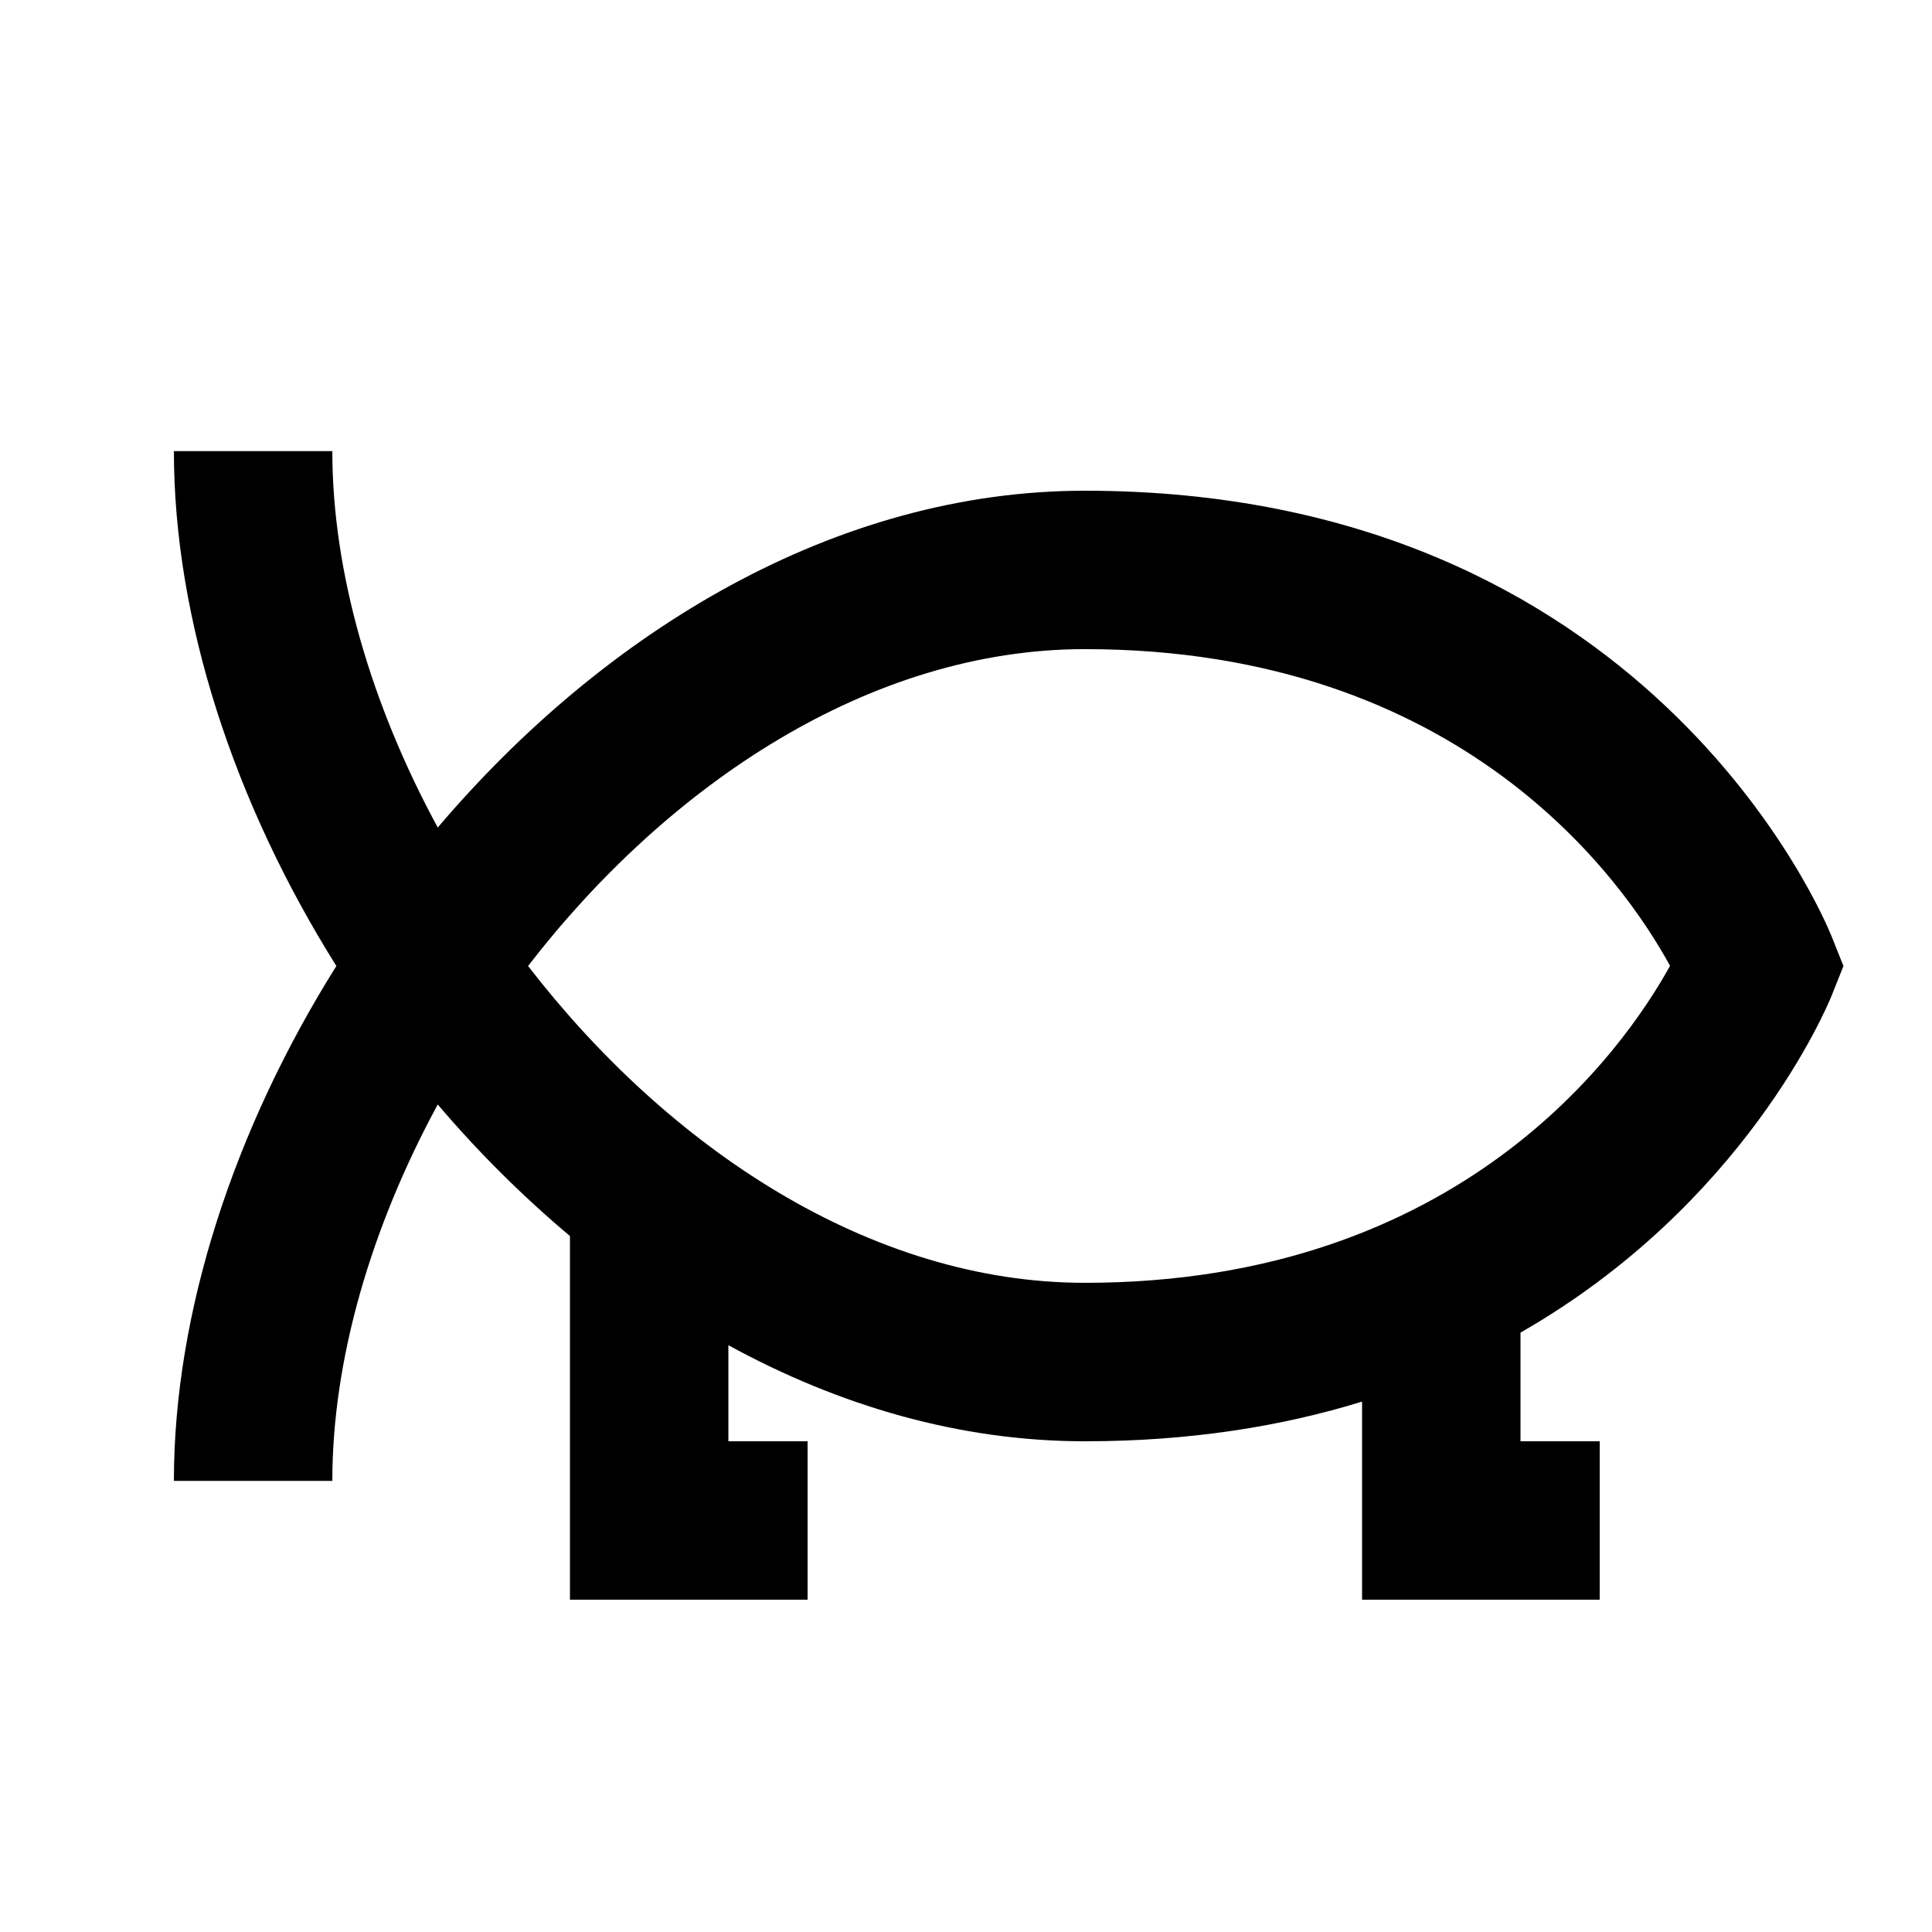
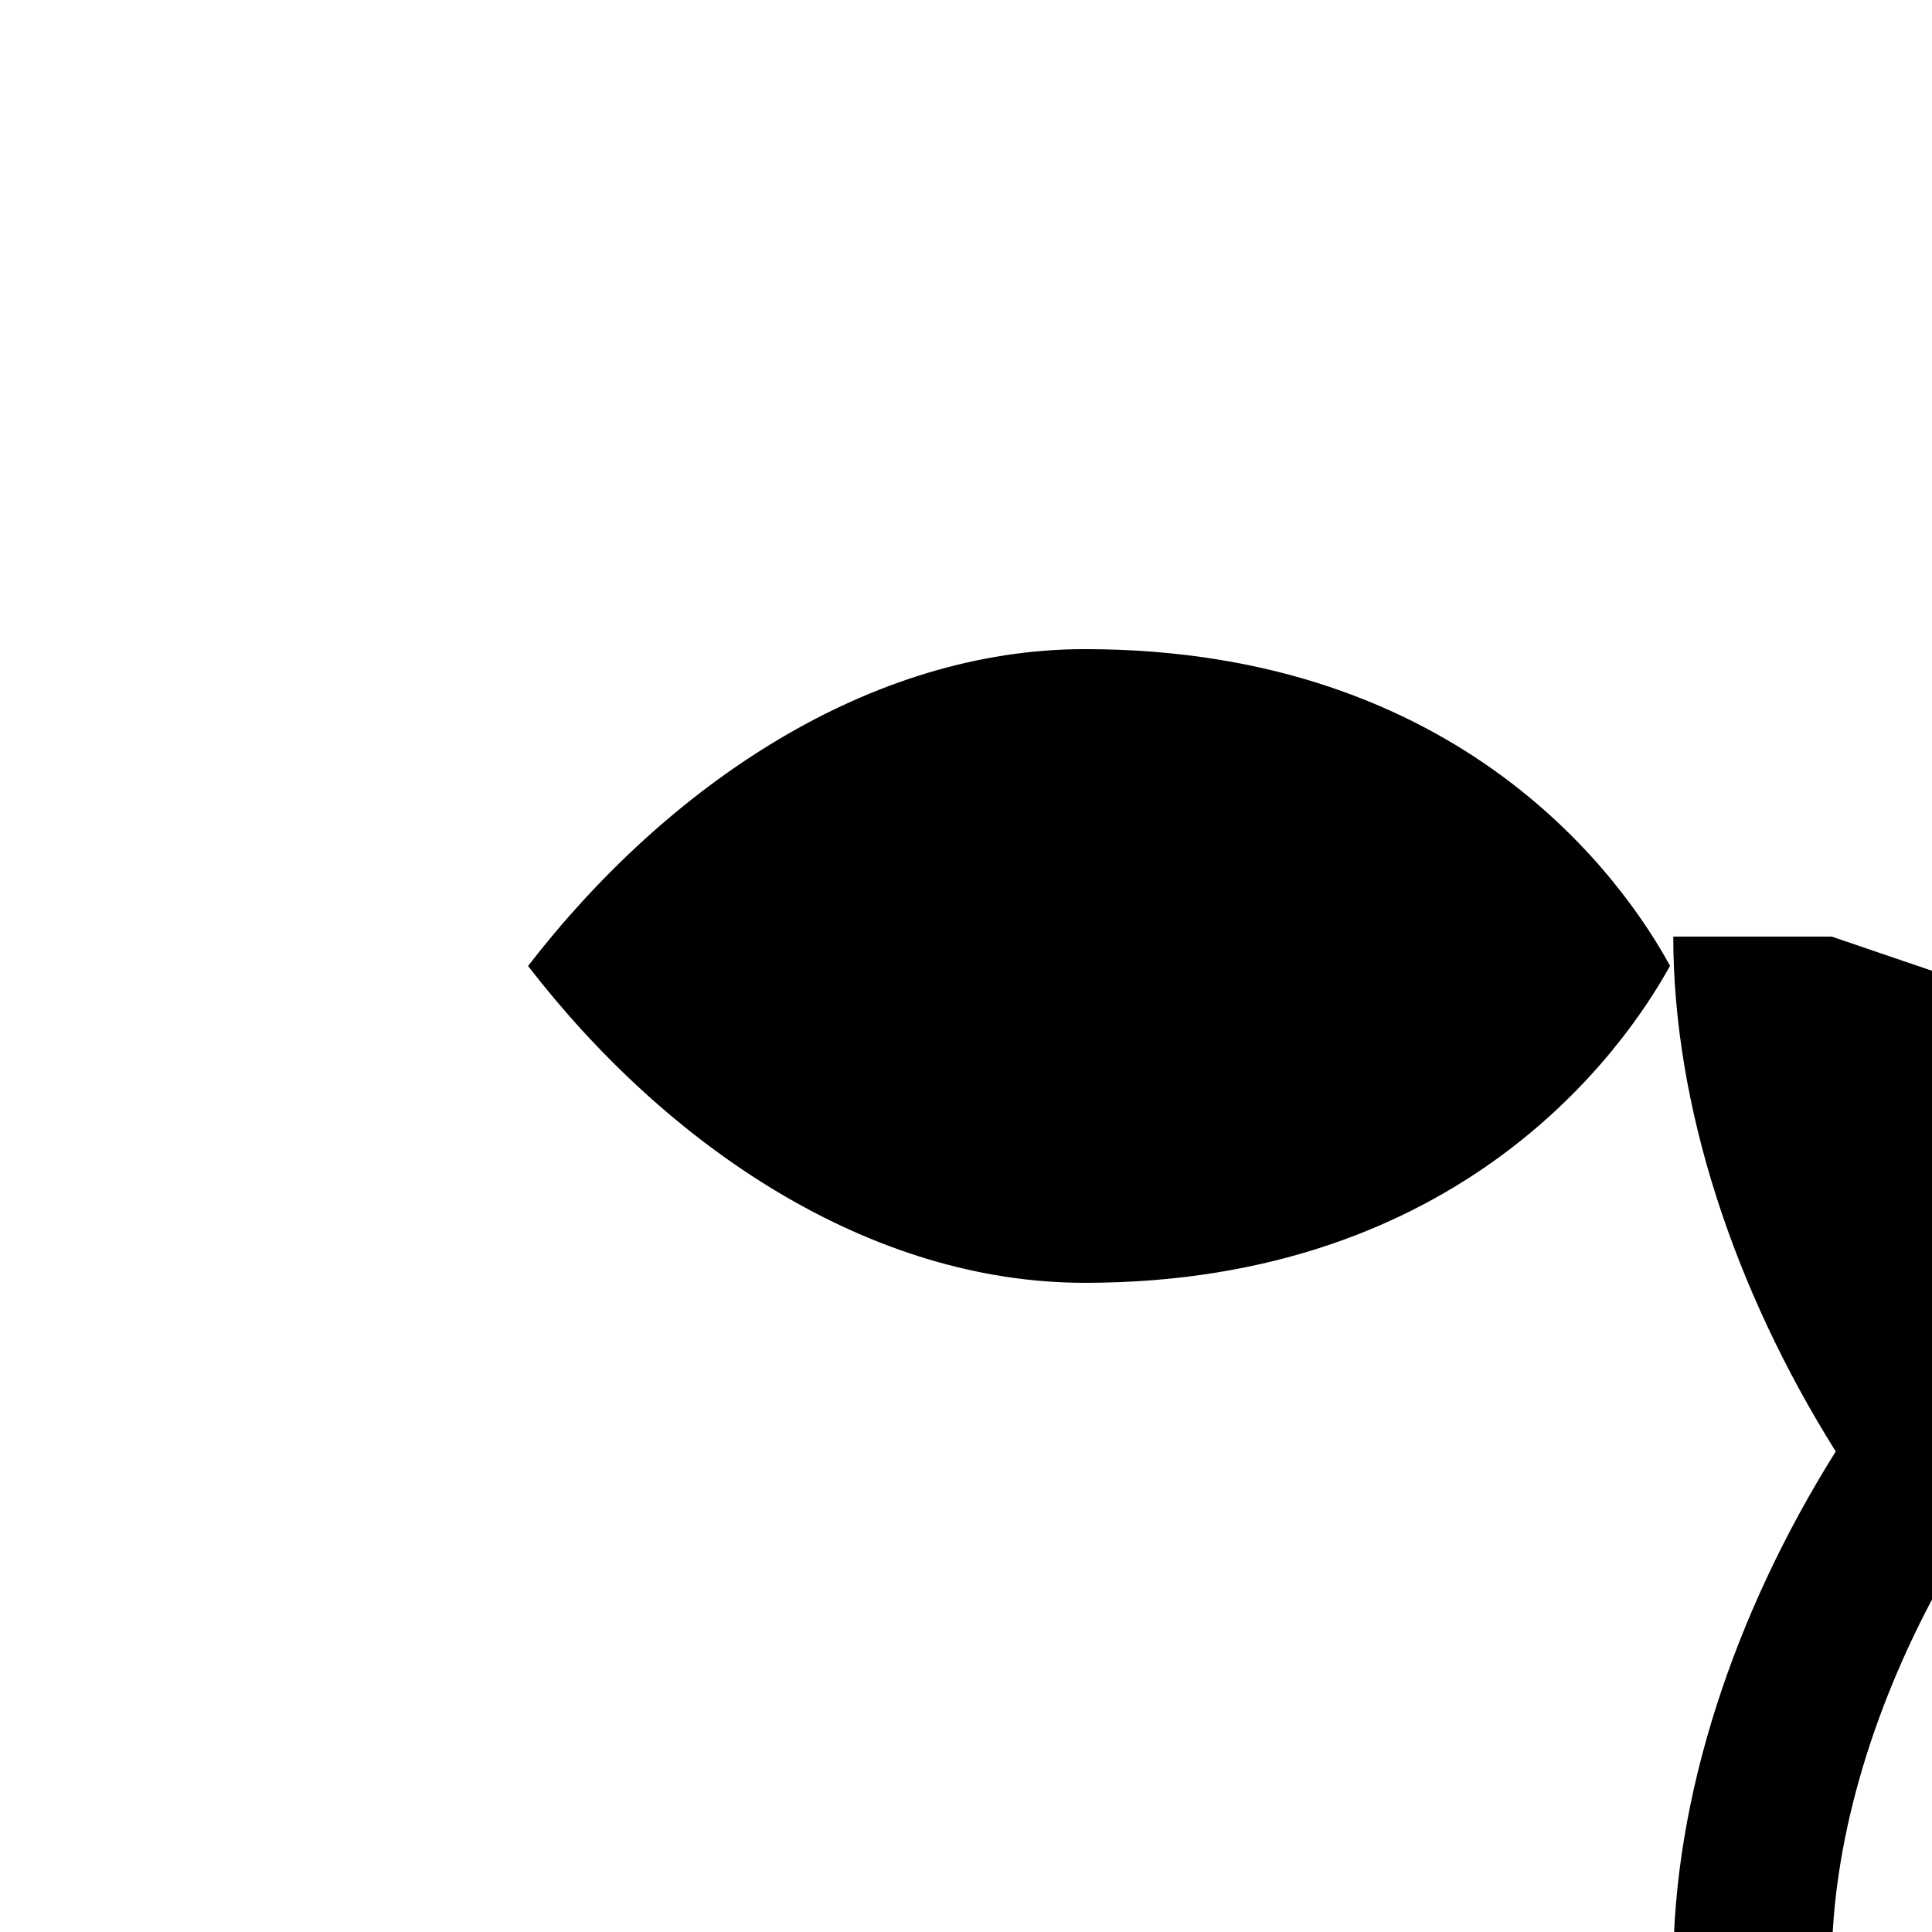
<svg xmlns="http://www.w3.org/2000/svg" fill="#000000" width="800px" height="800px" version="1.1" viewBox="144 144 512 512">
-   <path d="m431.49 483.96c-56.848 0-110.34-35.77-147.55-83.965 37.219-48.199 90.707-83.969 147.55-83.969 100.15 0 142.89 61.609 155.09 83.926-12.215 22.125-55.355 84.008-155.09 84.008zm197.93-91.754c-1.934-4.852-48.977-118.16-197.93-118.16-66.023 0-127.23 37.176-171.48 89.258-17.637-32.496-27.941-67.555-27.941-99.754h-41.984c0 44.816 16.039 93.395 43.055 136.45-27.016 43.055-43.055 91.629-43.055 136.45h41.984c0-32.199 10.305-67.258 27.941-99.754 10.727 12.637 22.48 24.309 35.035 34.867v96.375h62.977v-41.984h-20.992v-25.461c29.262 16.016 61.234 25.461 94.465 25.461 27.961 0 52.312-3.988 73.469-10.516v52.5h62.977v-41.984h-20.992v-28.801c59.305-33.922 81.18-86.109 82.48-89.363l3.106-7.785z" fill-rule="evenodd" />
+   <path d="m431.49 483.96c-56.848 0-110.34-35.77-147.55-83.965 37.219-48.199 90.707-83.969 147.55-83.969 100.15 0 142.89 61.609 155.09 83.926-12.215 22.125-55.355 84.008-155.09 84.008zm197.93-91.754h-41.984c0 44.816 16.039 93.395 43.055 136.45-27.016 43.055-43.055 91.629-43.055 136.45h41.984c0-32.199 10.305-67.258 27.941-99.754 10.727 12.637 22.48 24.309 35.035 34.867v96.375h62.977v-41.984h-20.992v-25.461c29.262 16.016 61.234 25.461 94.465 25.461 27.961 0 52.312-3.988 73.469-10.516v52.5h62.977v-41.984h-20.992v-28.801c59.305-33.922 81.18-86.109 82.48-89.363l3.106-7.785z" fill-rule="evenodd" />
</svg>